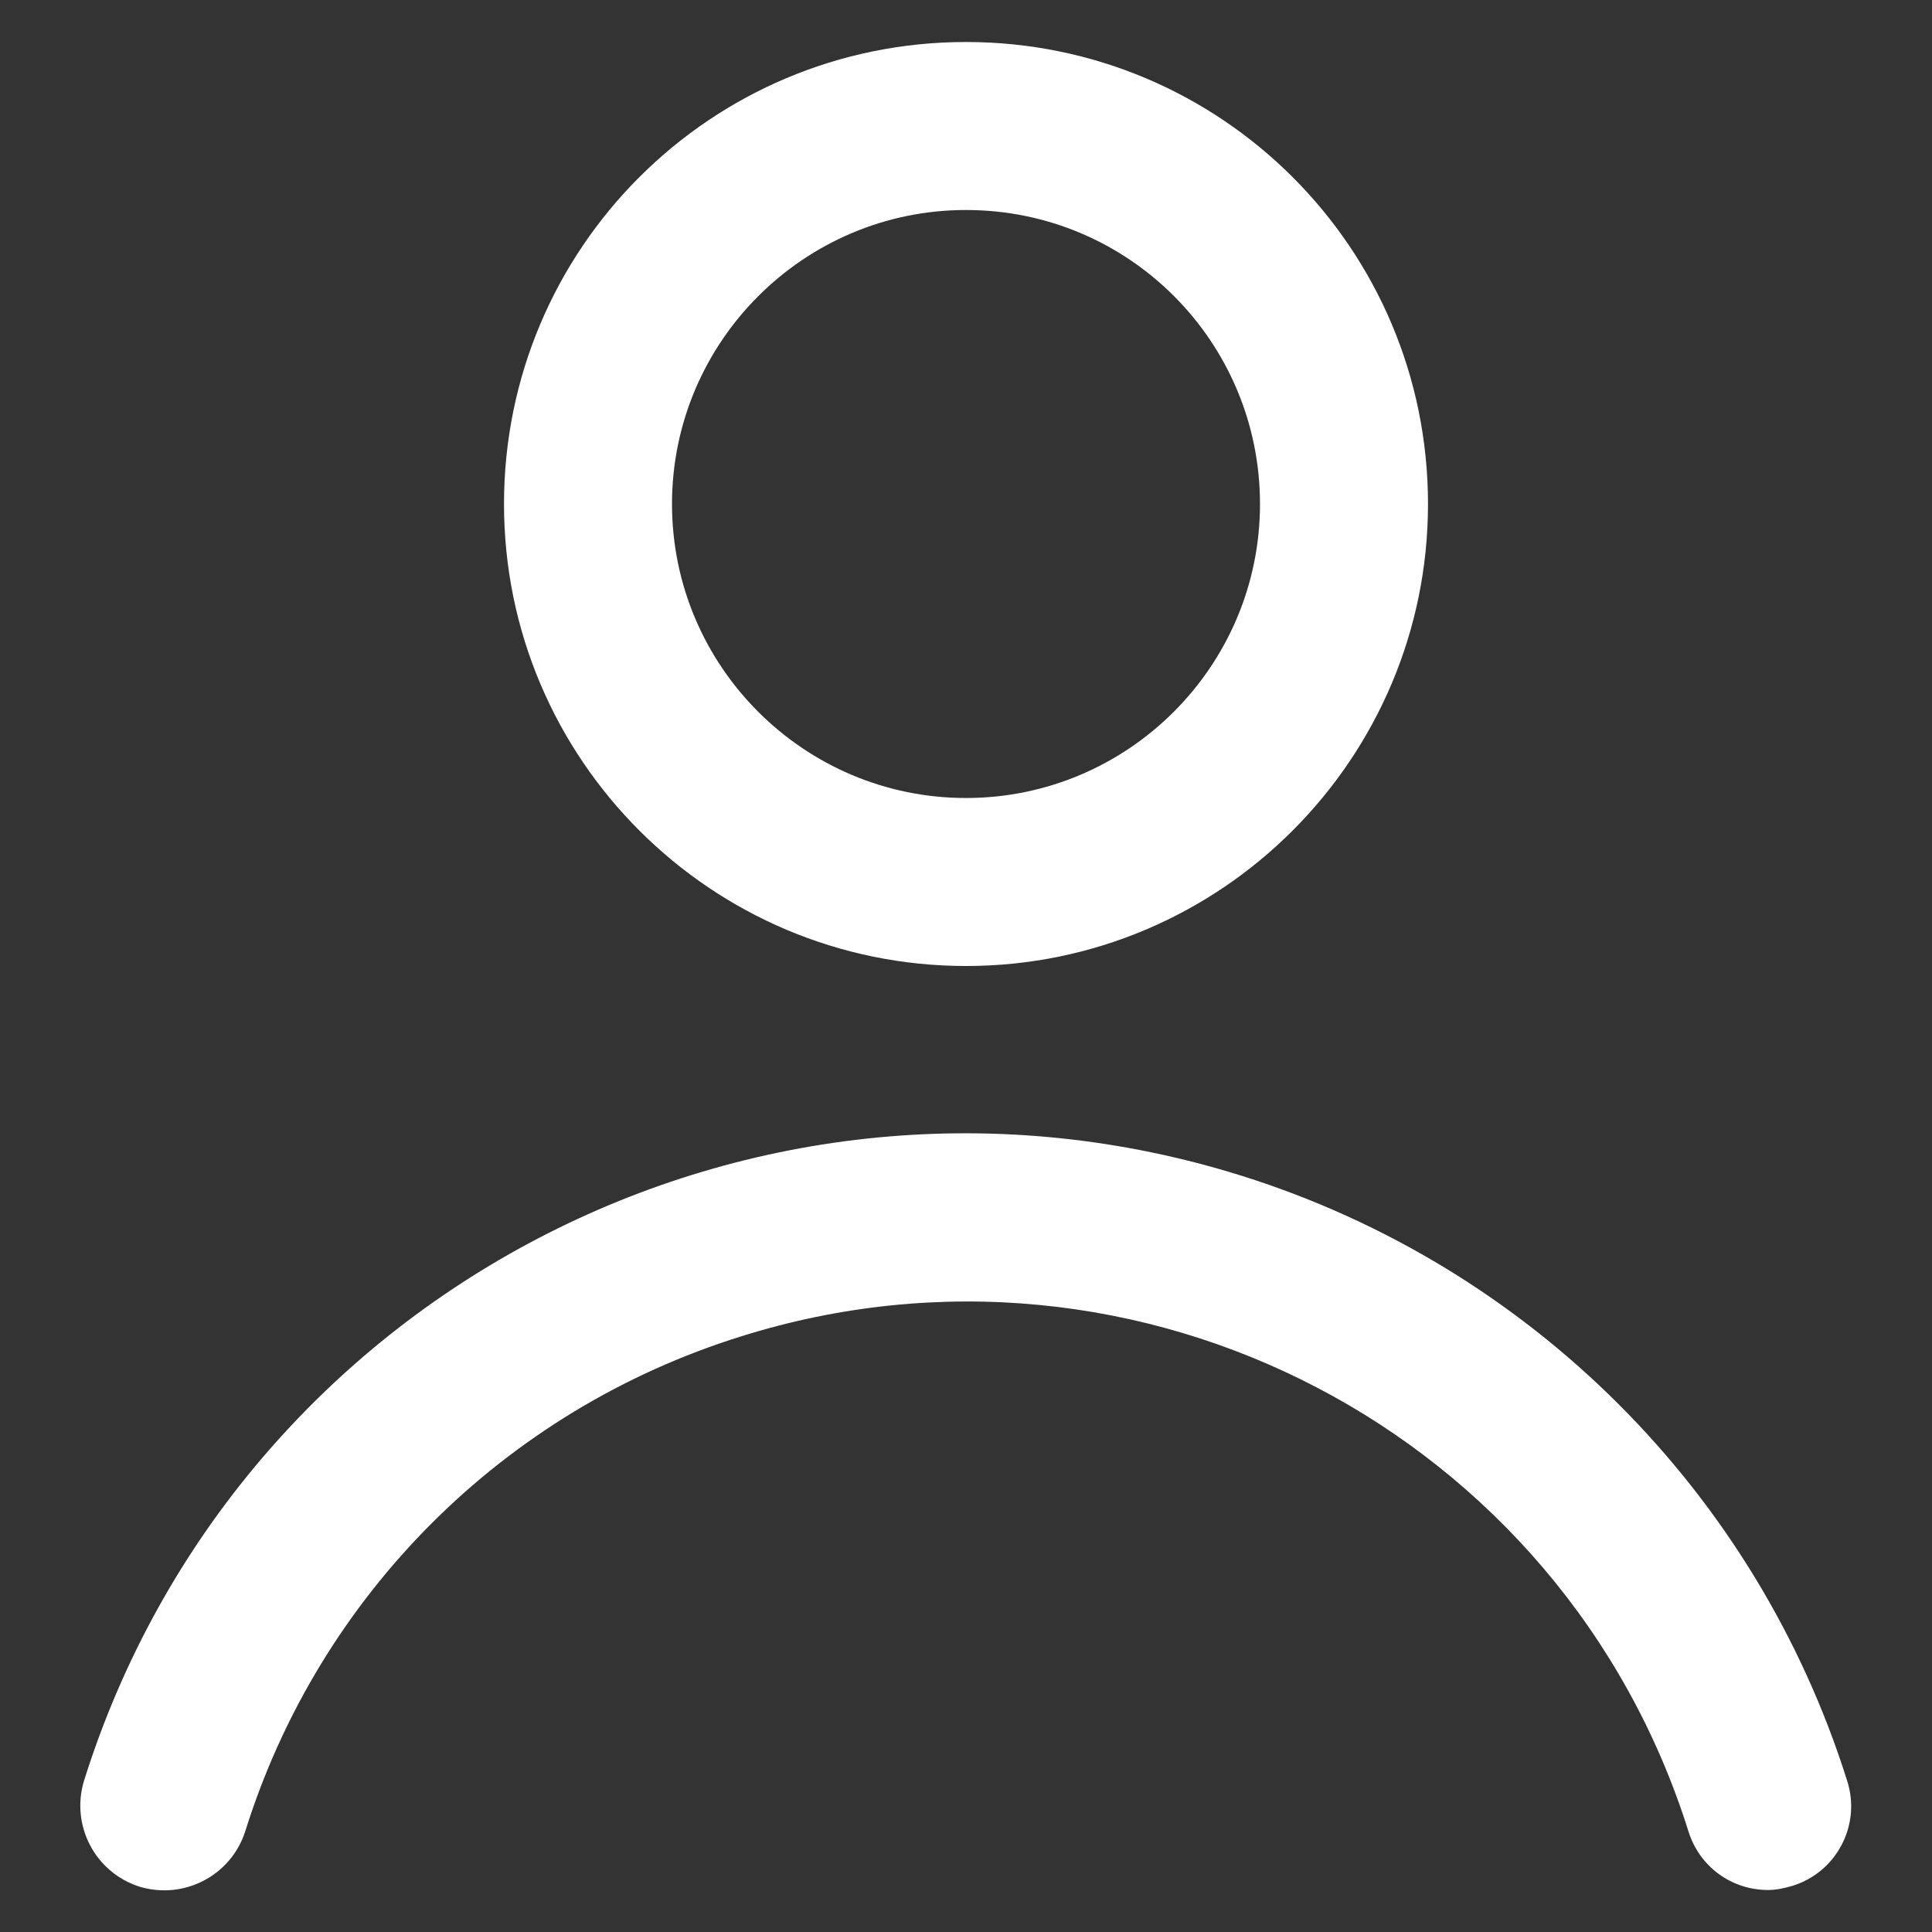
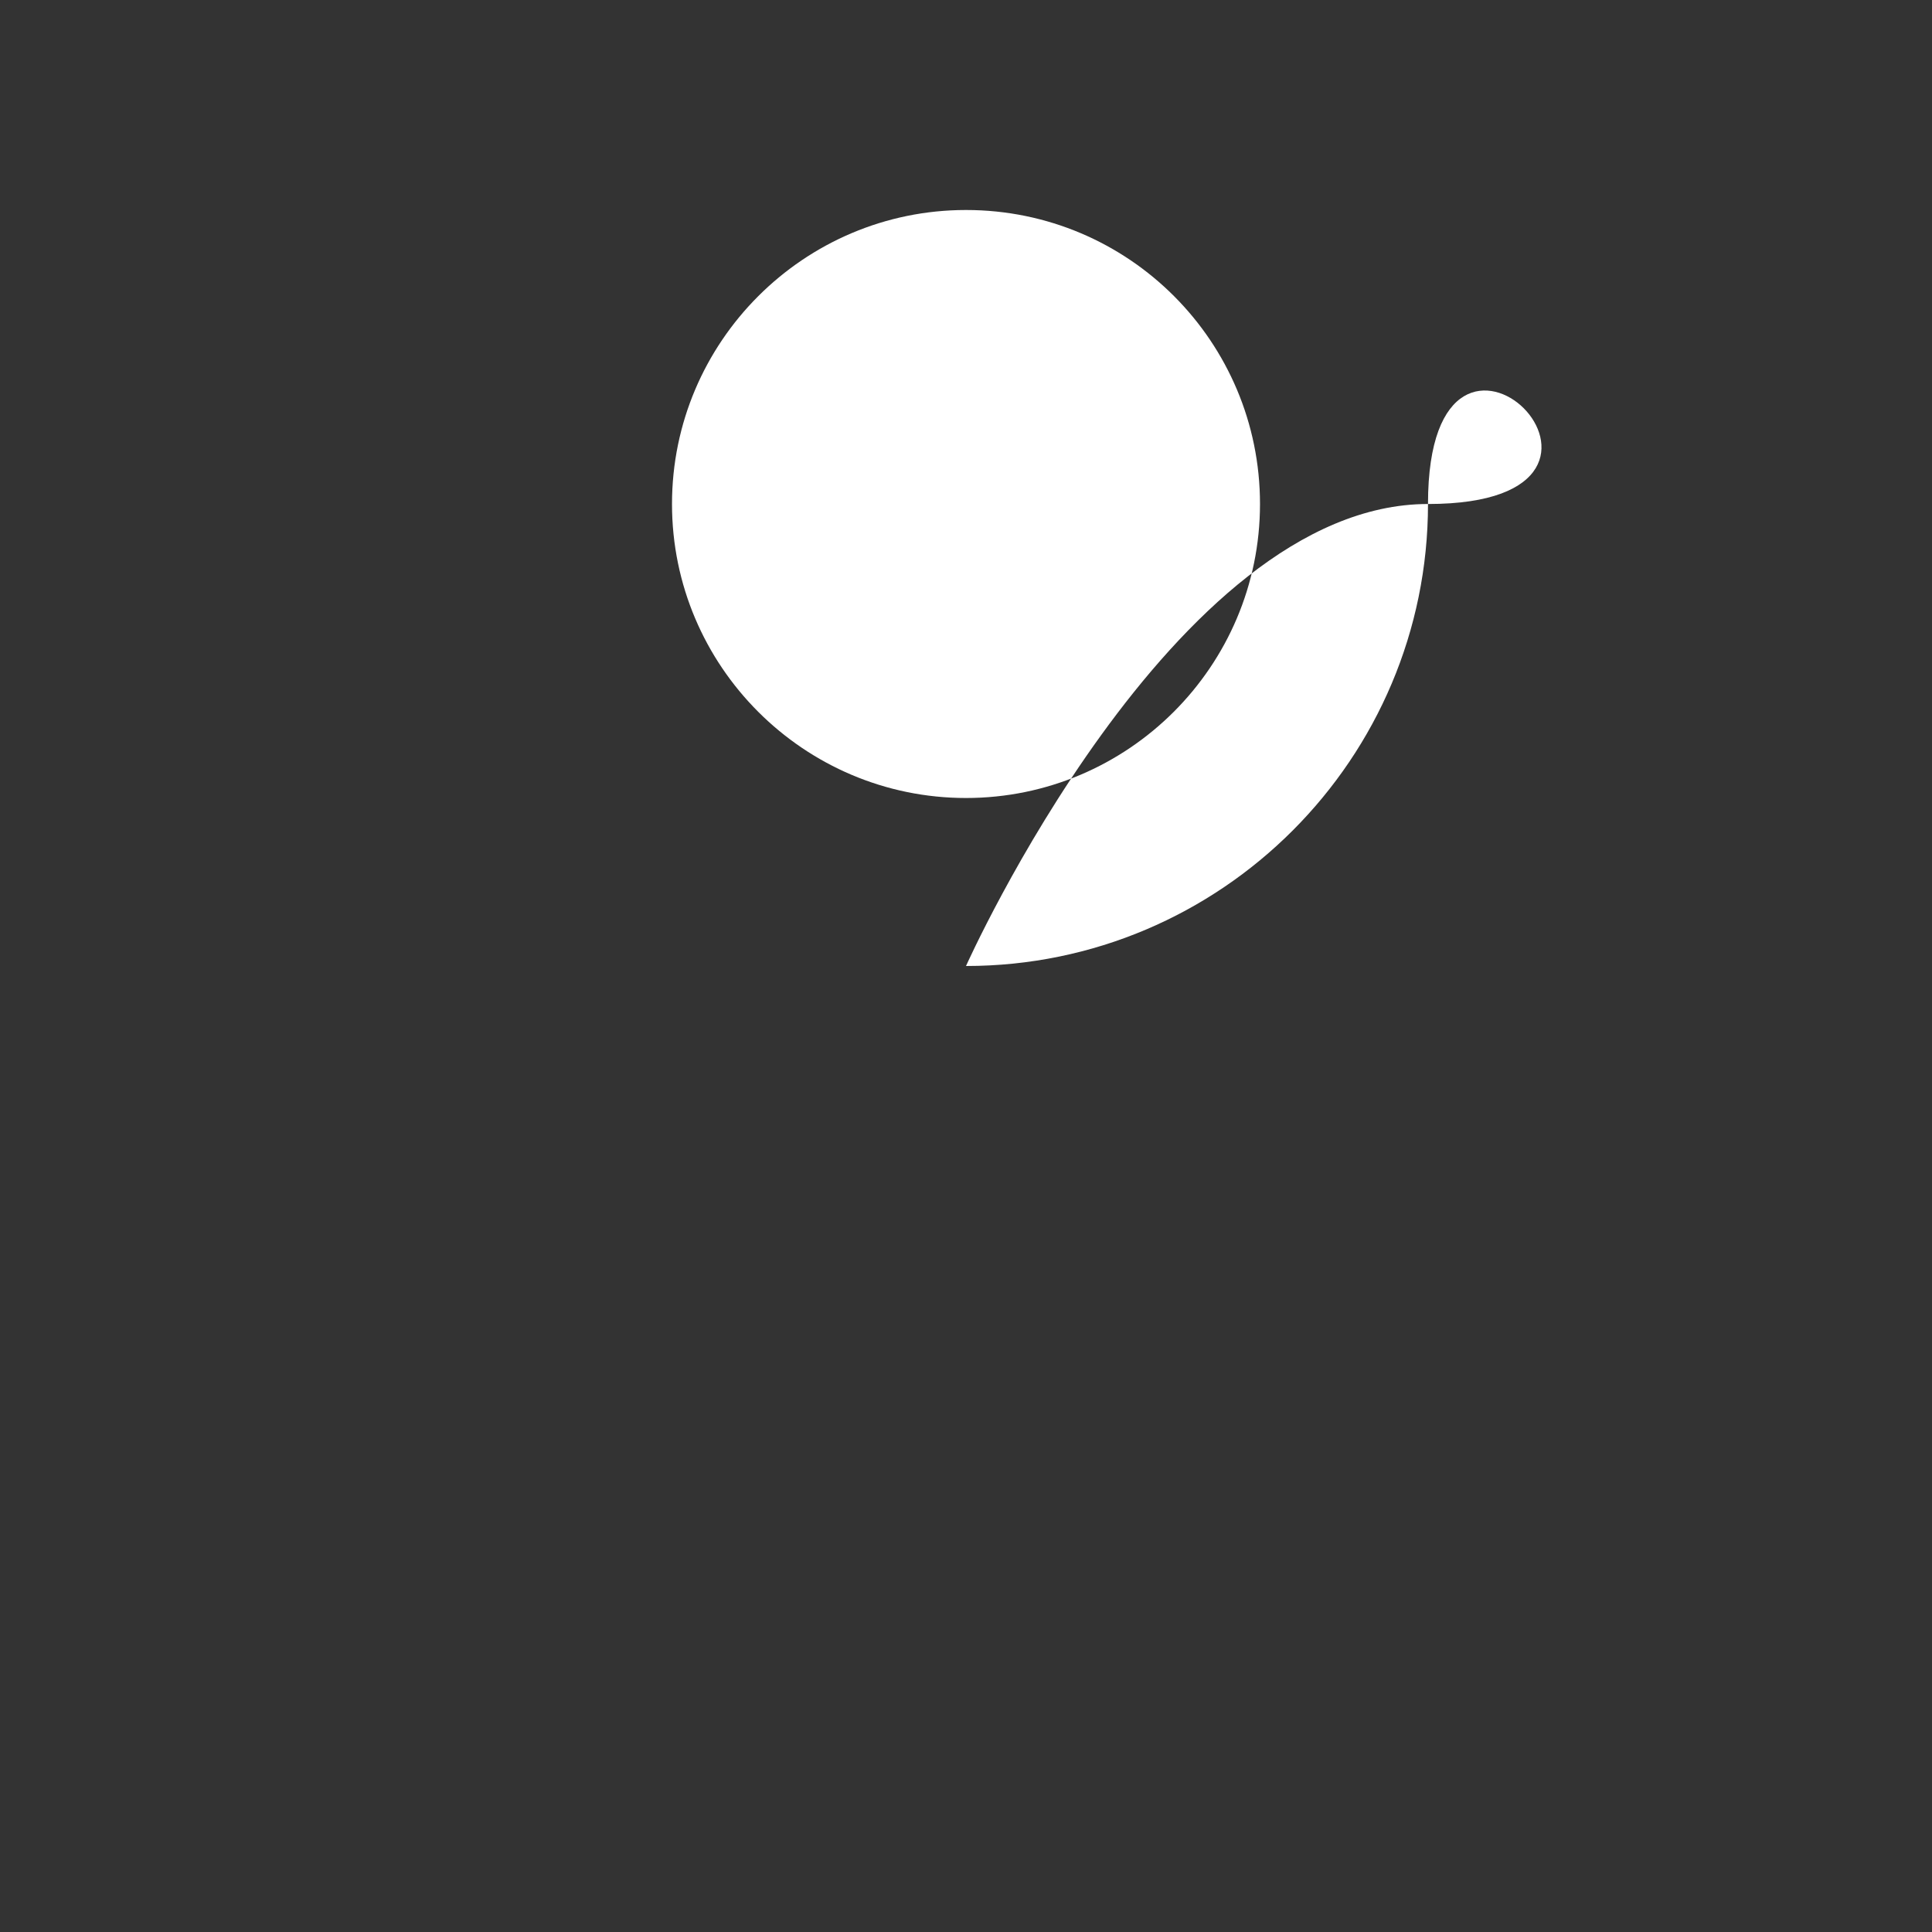
<svg xmlns="http://www.w3.org/2000/svg" version="1.1" id="レイヤー_1" x="0px" y="0px" viewBox="0 0 23 23" width="23" height="23" style="enable-background:new 0 0 23 23;" xml:space="preserve">
  <rect x="0" y="0" width="23" height="23" fill="#333333" stroke="none" />
  <style type="text/css">
	.st0{fill:#FFFFFF;}
</style>
  <g>
-     <path id="パス_12335" class="st0" d="M11.5,11.5C8.47,11.5,6,9.04,6,6s2.46-5.5,5.5-5.5S17,2.96,17,6   C17,9.03,14.54,11.5,11.5,11.5 M11.5,2.5C9.57,2.5,8,4.07,8,6s1.57,3.5,3.5,3.5S15,7.93,15,6S13.44,2.5,11.5,2.5" />
-     <path id="パス_12336" class="st0" d="M21.05,22.5c-0.44,0-0.82-0.28-0.95-0.7c-1.49-4.74-6.54-7.38-11.28-5.89   C6,16.79,3.8,18.99,2.92,21.8c-0.17,0.53-0.73,0.82-1.26,0.66C1.13,22.29,0.84,21.73,1,21.2C2.82,15.4,9,12.18,14.79,14   c3.43,1.08,6.12,3.77,7.2,7.2c0.17,0.53-0.13,1.09-0.65,1.25c0,0,0,0,0,0C21.24,22.48,21.14,22.5,21.05,22.5" />
+     <path id="パス_12335" class="st0" d="M11.5,11.5s2.46-5.5,5.5-5.5S17,2.96,17,6   C17,9.03,14.54,11.5,11.5,11.5 M11.5,2.5C9.57,2.5,8,4.07,8,6s1.57,3.5,3.5,3.5S15,7.93,15,6S13.44,2.5,11.5,2.5" />
  </g>
</svg>